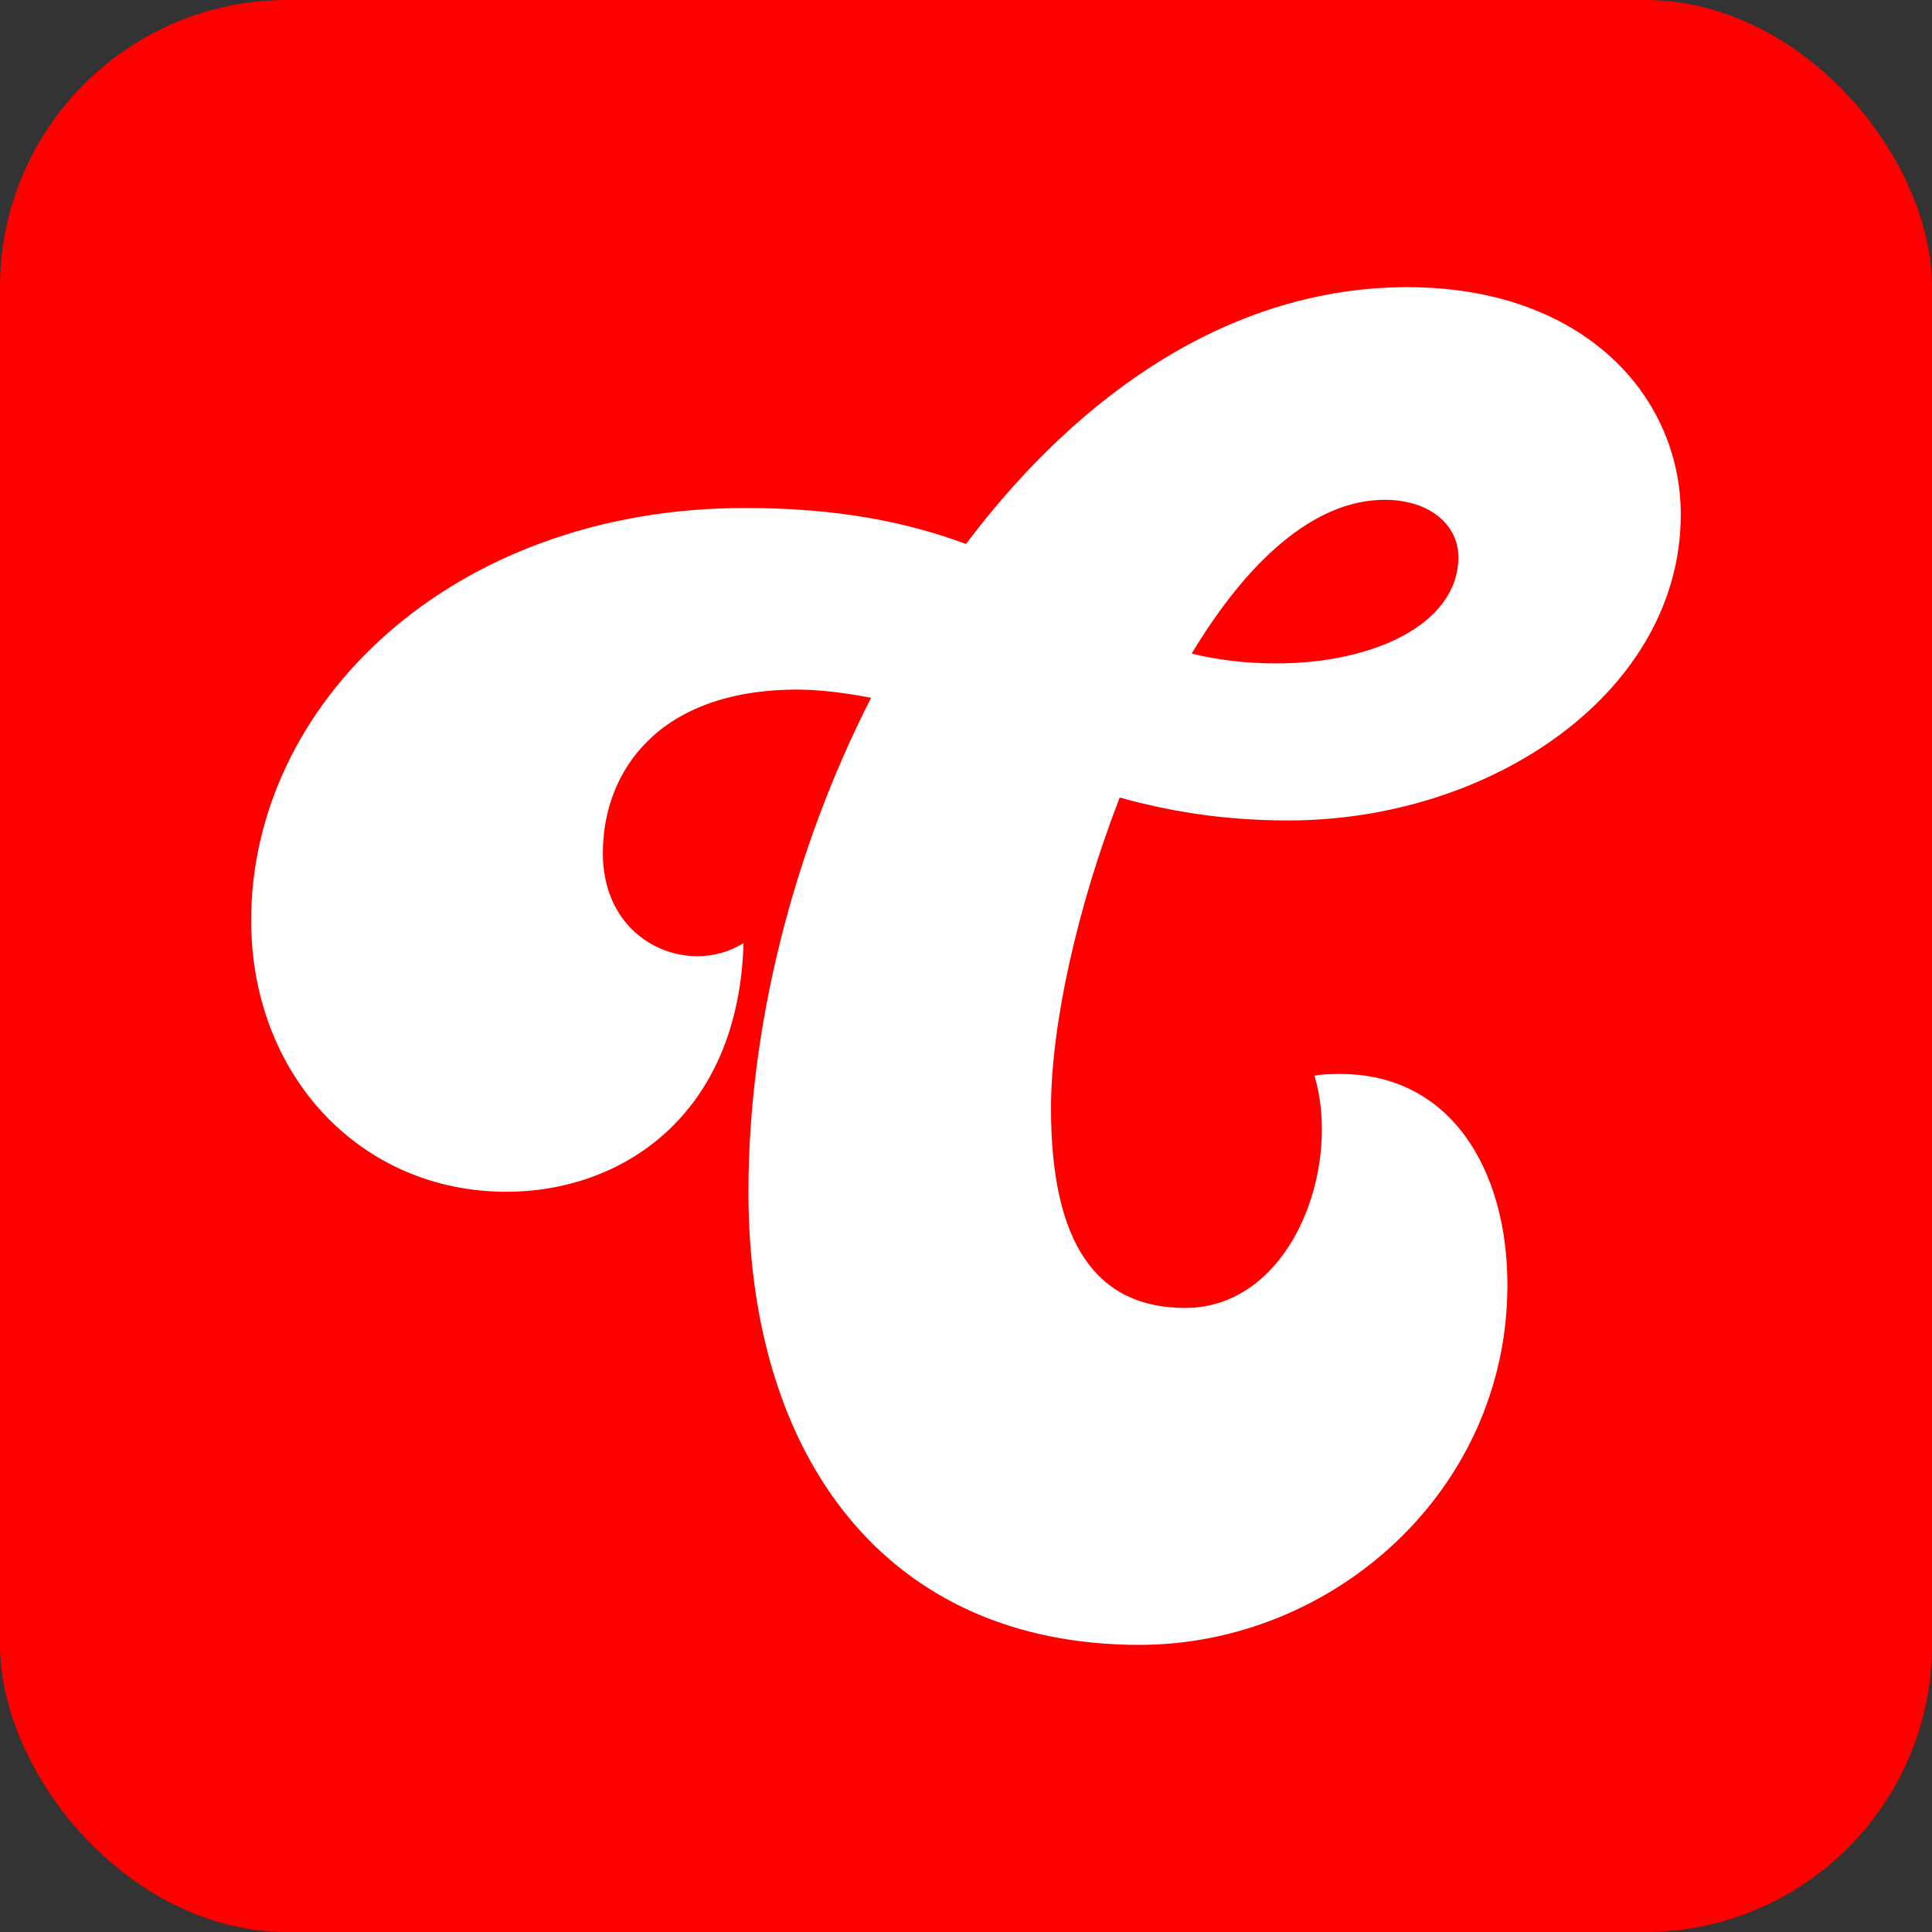
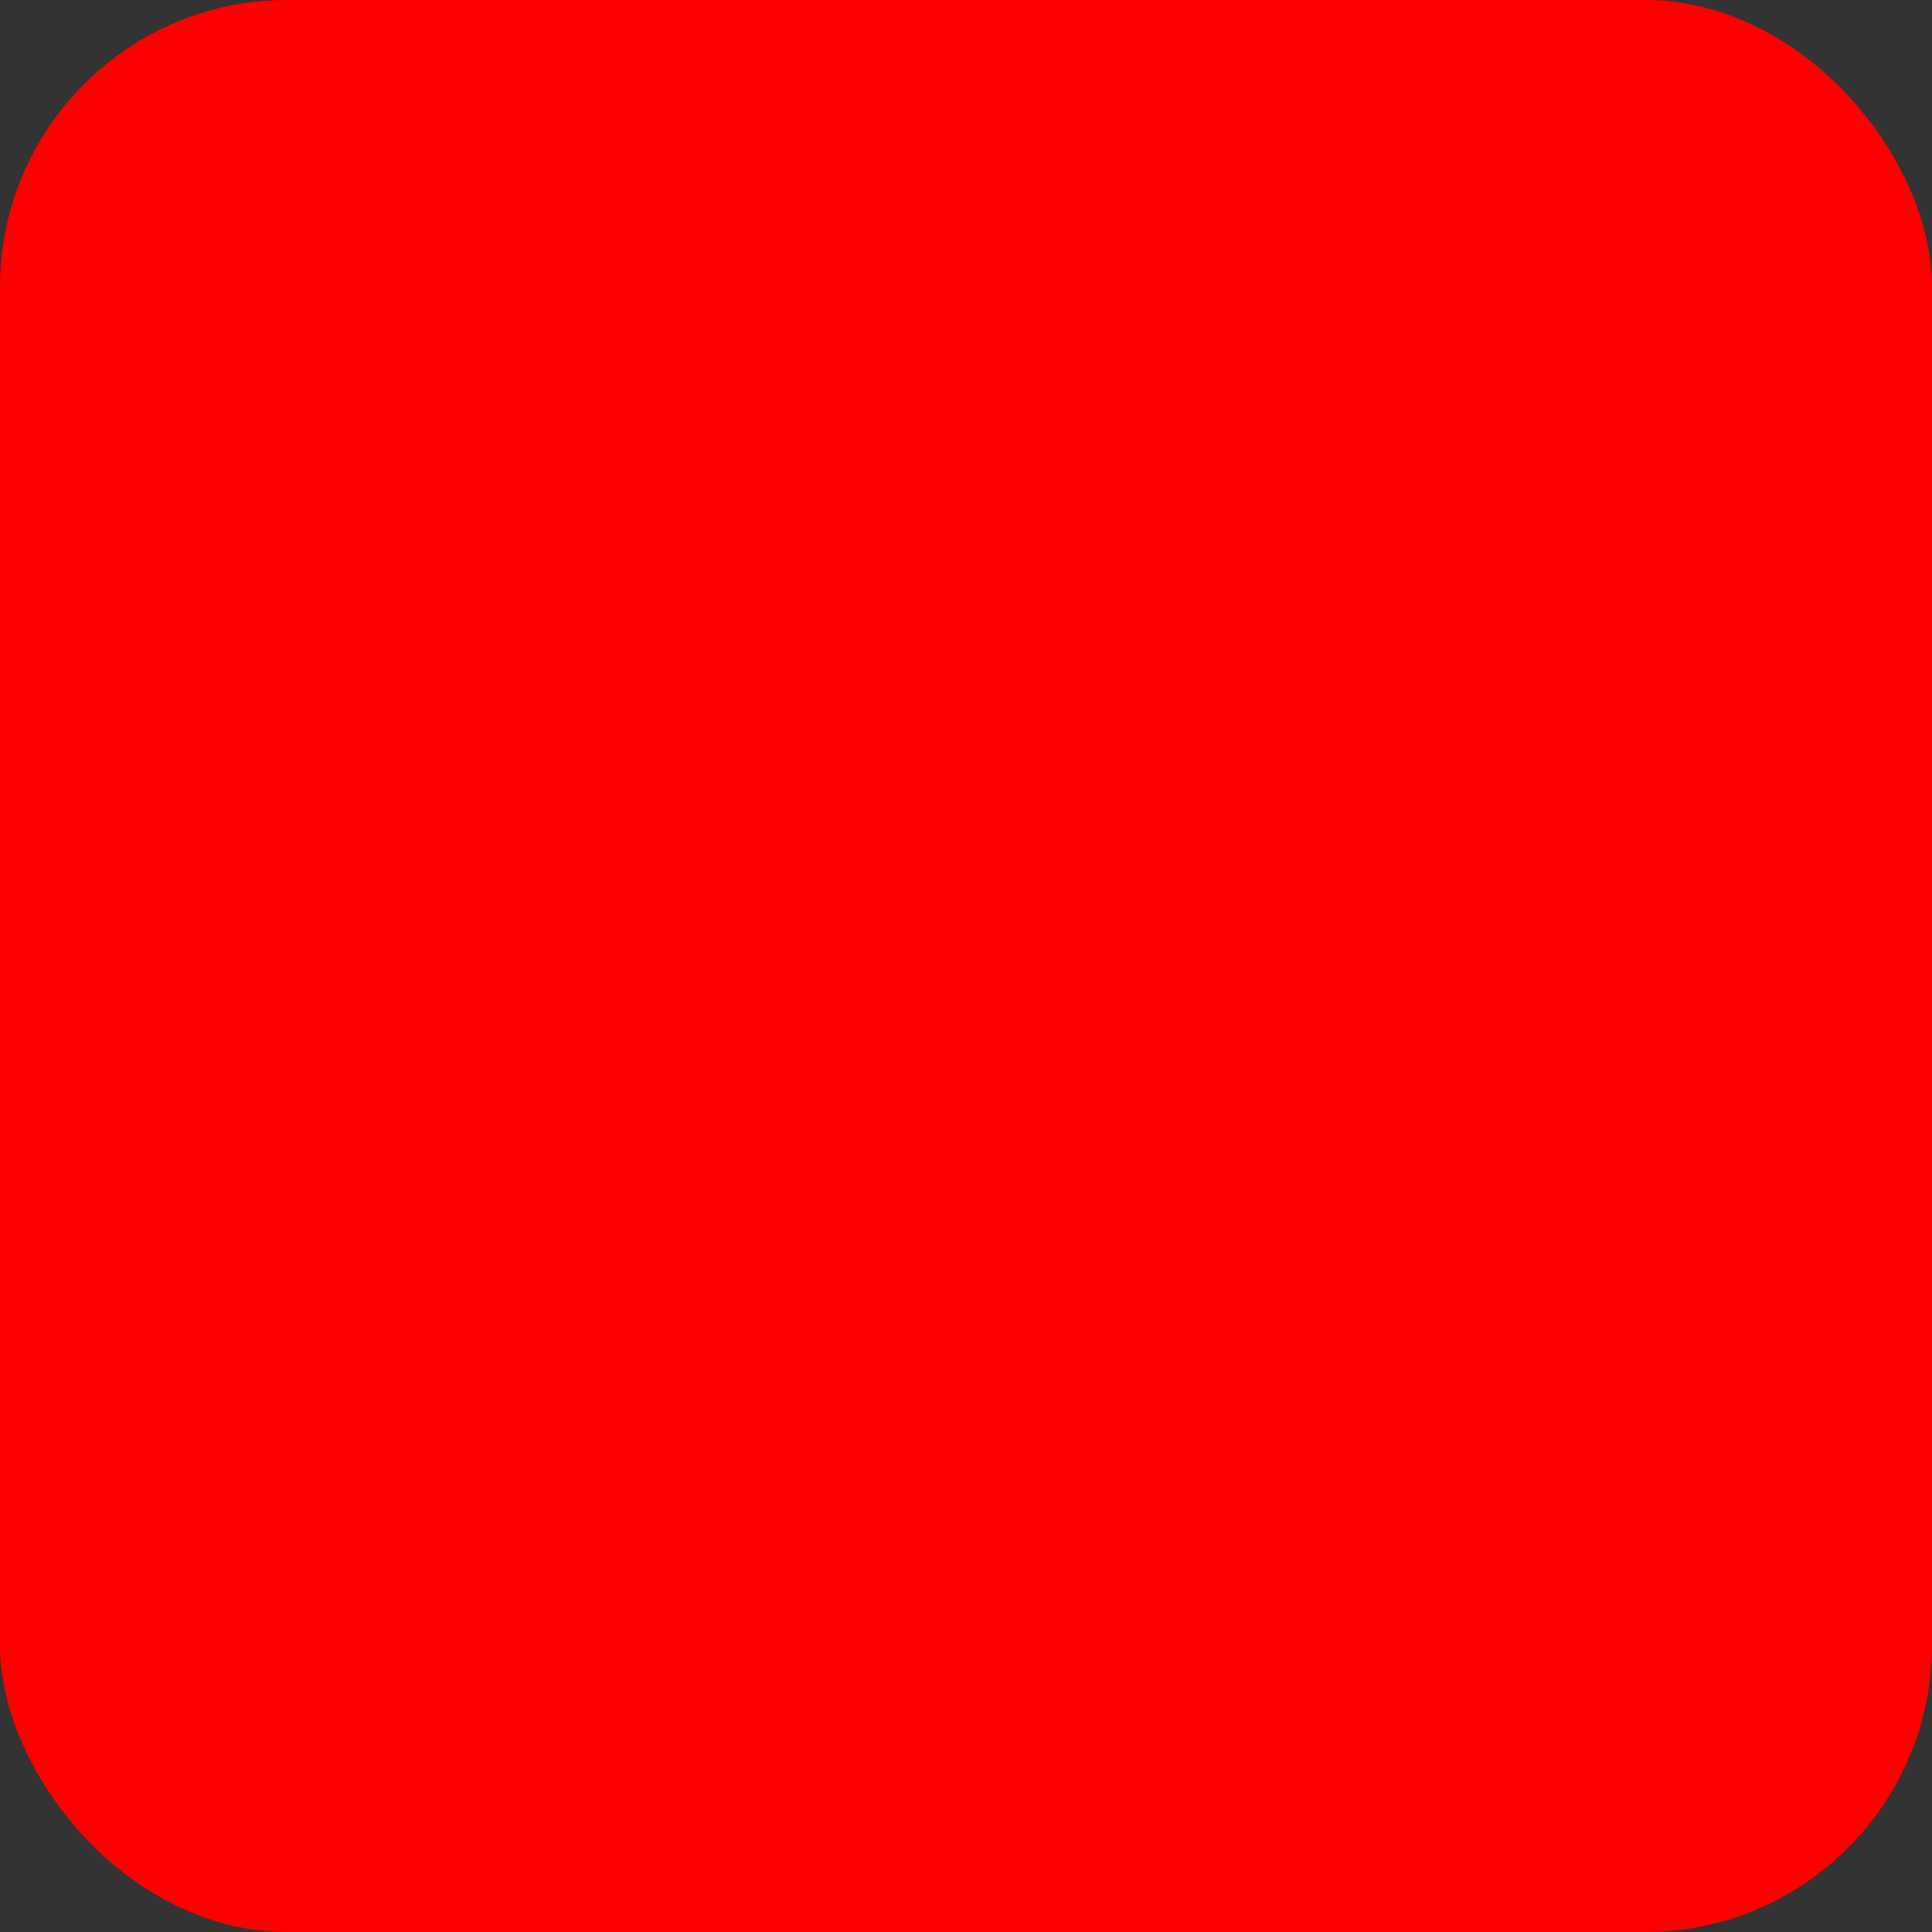
<svg xmlns="http://www.w3.org/2000/svg" width="60mm" height="60mm" viewBox="0 0 60 60" version="1.1" id="svg1">
  <rect x="0" y="0" width="60" height="60" fill="#333333" stroke="none" />
  <defs id="defs1" />
  <g id="layer1" transform="translate(-75,-118.5)">
    <rect style="fill:#ff0000;fill-opacity:1;stroke:none;stroke-width:0.421;stroke-opacity:1;paint-order:stroke fill markers" id="rect1" width="60" height="60" x="75" y="118.5" ry="8.918" />
-     <path id="text1" style="font-size:50.8px;font-family:Budge;-inkscape-font-specification:Budge;fill:#ffffff;stroke:none;stroke-width:0.265;stroke-opacity:1;paint-order:stroke fill markers" d="m 118.716,127.418 c -5.436,0 -10.16,3.251 -13.716,7.976 -1.778,-0.66 -3.912,-1.118 -6.858,-1.118 -9.144,0 -15.342,6.096 -15.342,12.802 0,4.826 3.404,8.433 7.925,8.433 3.607,0 7.214,-2.387 7.366,-7.721 -0.406,0.254 -0.915,0.407 -1.423,0.407 -1.473,0 -2.946,-1.118 -2.946,-3.201 0,-2.54 1.727,-5.08 6.045,-5.08 0.711,0 1.473,0.102 2.286,0.254 -2.438,4.775 -3.81,10.261 -3.81,15.341 0,8.23 4.267,14.072 12.141,14.072 5.994,0 11.43,-4.775 11.43,-11.176 0,-3.607 -1.778,-6.553 -5.182,-6.553 -0.254,0 -0.508,-1.6e-4 -0.813,0.051 0.864,2.845 -0.711,7.214 -4.013,7.214 -2.743,0 -4.166,-1.981 -4.166,-6.198 0,-2.591 0.813,-6.249 2.134,-9.652 1.473,0.406 3.149,0.711 5.232,0.711 6.35,0 12.192,-4.013 12.192,-9.499 0,-1.707 -0.646,-3.338 -1.872,-4.602 -1.439,-1.483 -3.677,-2.46 -6.611,-2.46 z m -0.711,6.604 c 1.372,0 2.286,0.762 2.286,1.778 0,2.083 -2.642,3.302 -5.639,3.302 -0.965,0 -1.829,-0.102 -2.642,-0.305 1.676,-2.794 3.759,-4.775 5.994,-4.775 z" />
  </g>
</svg>